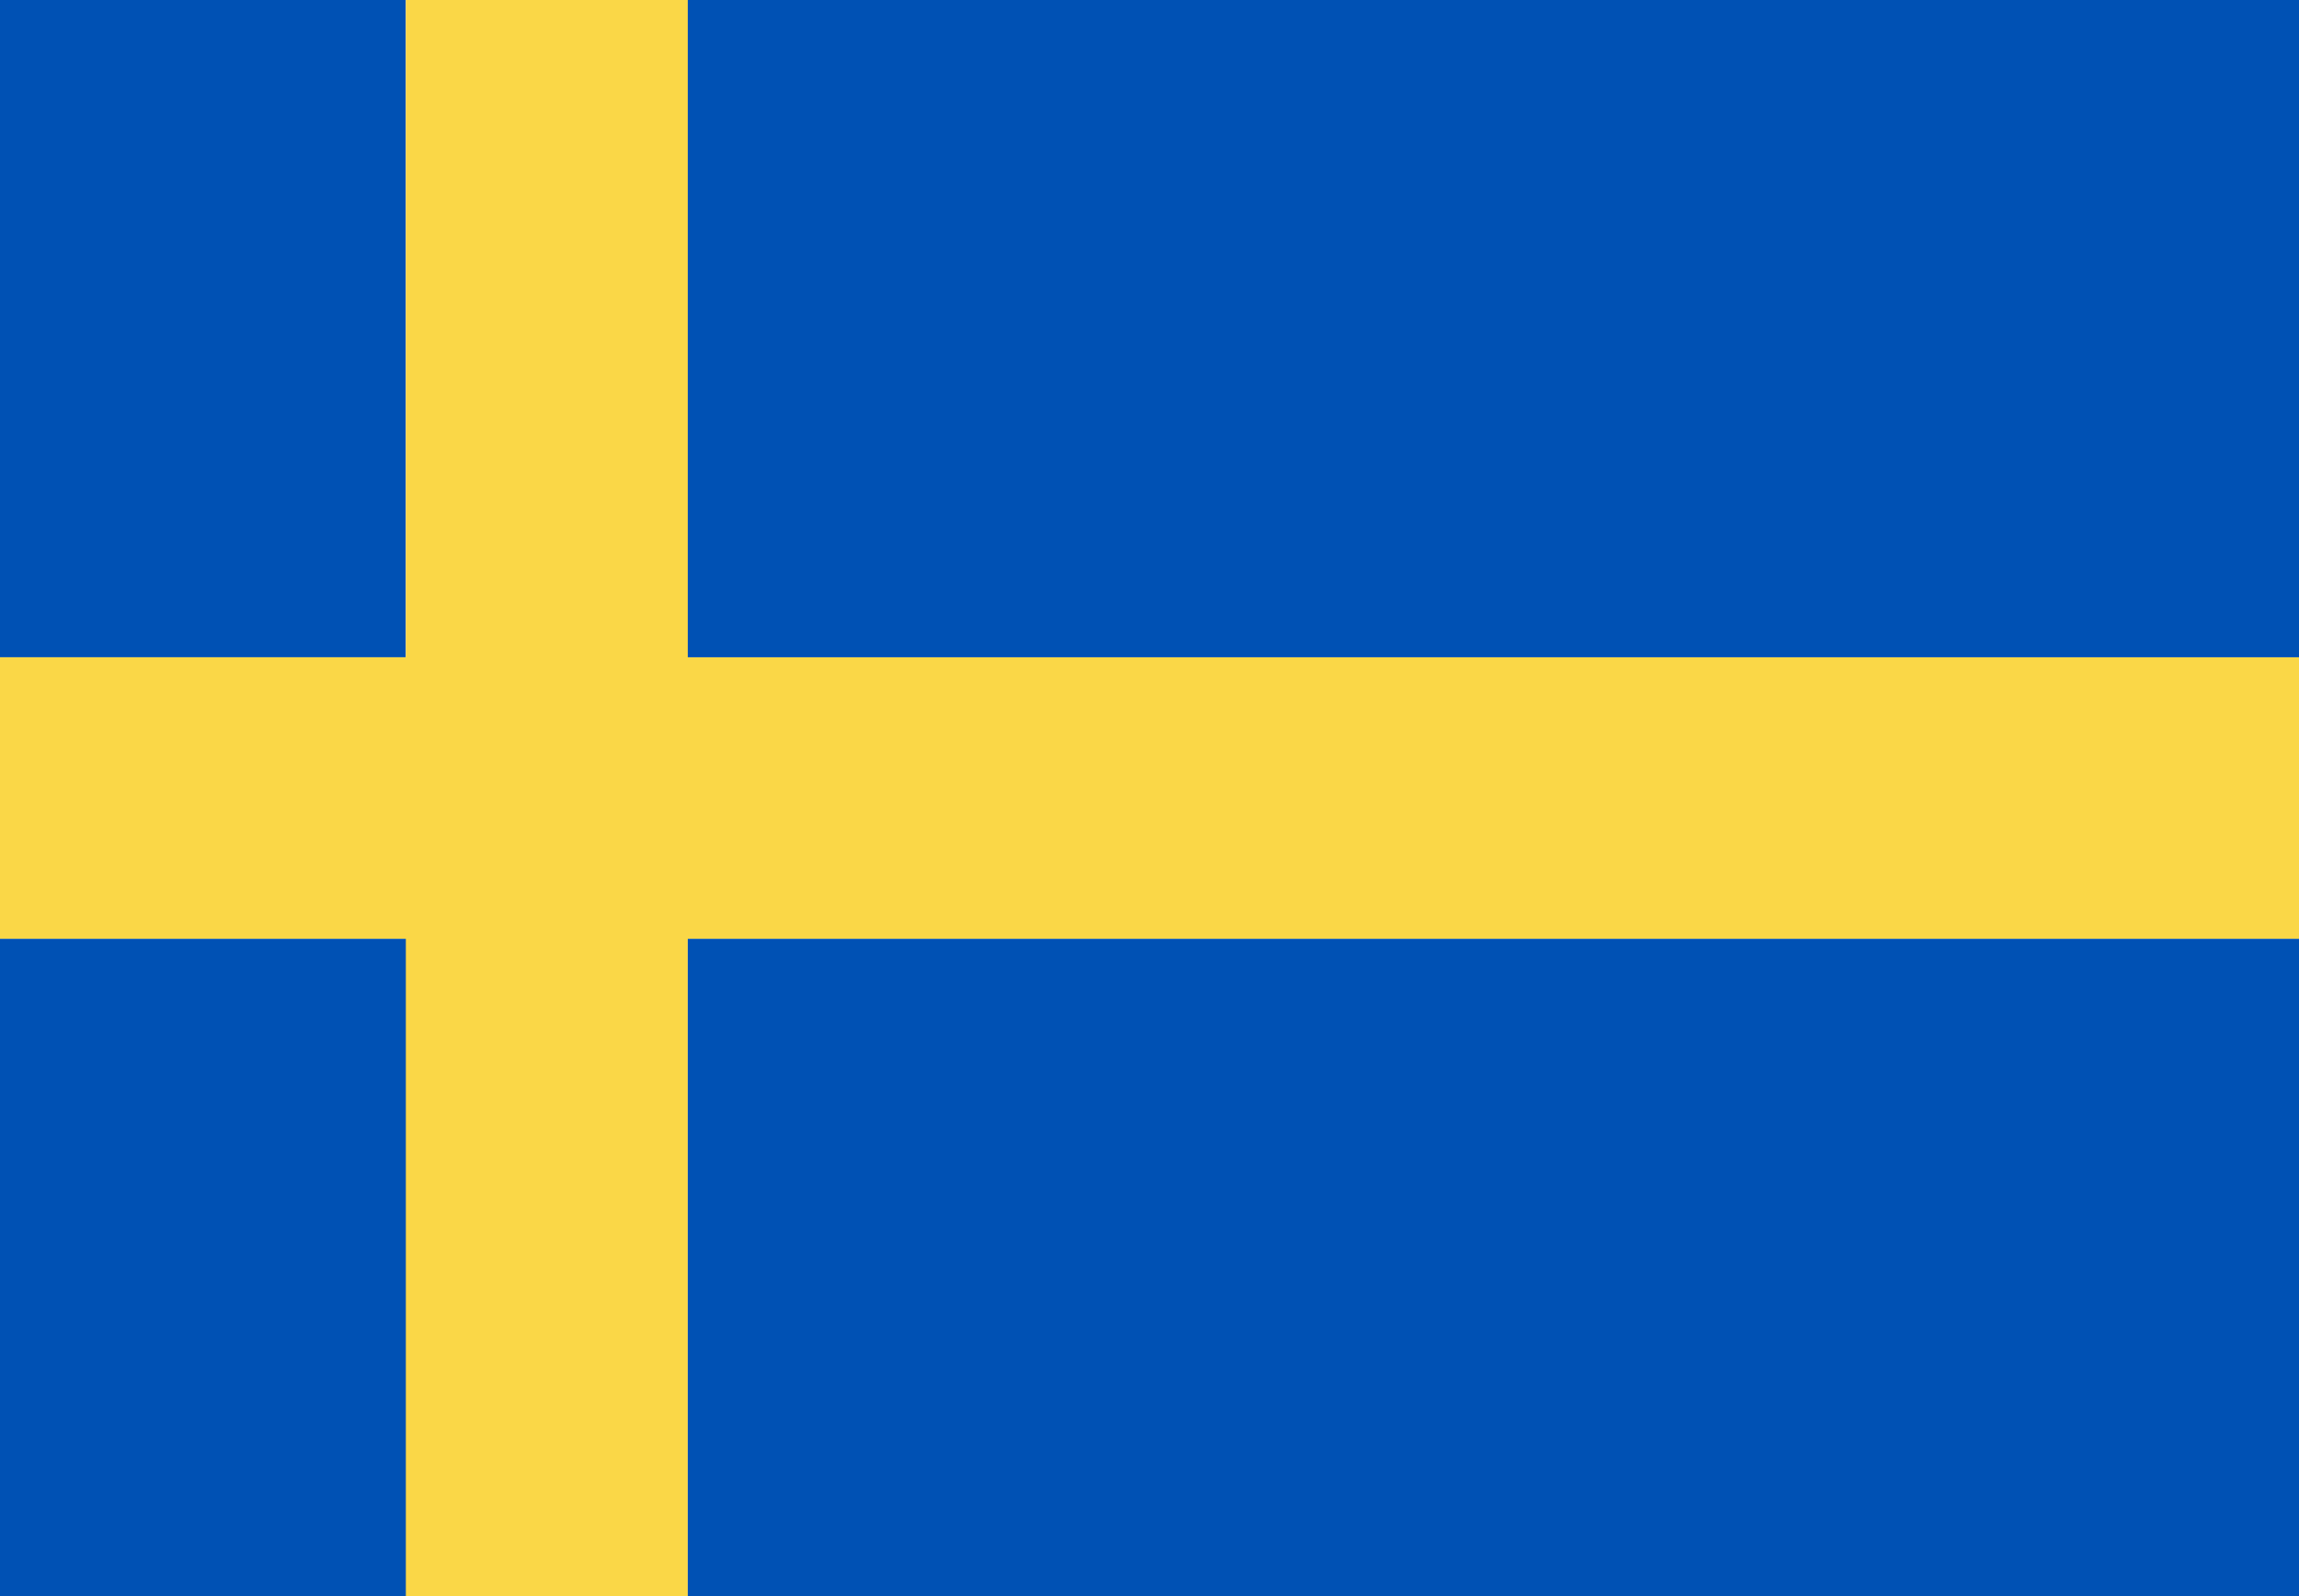
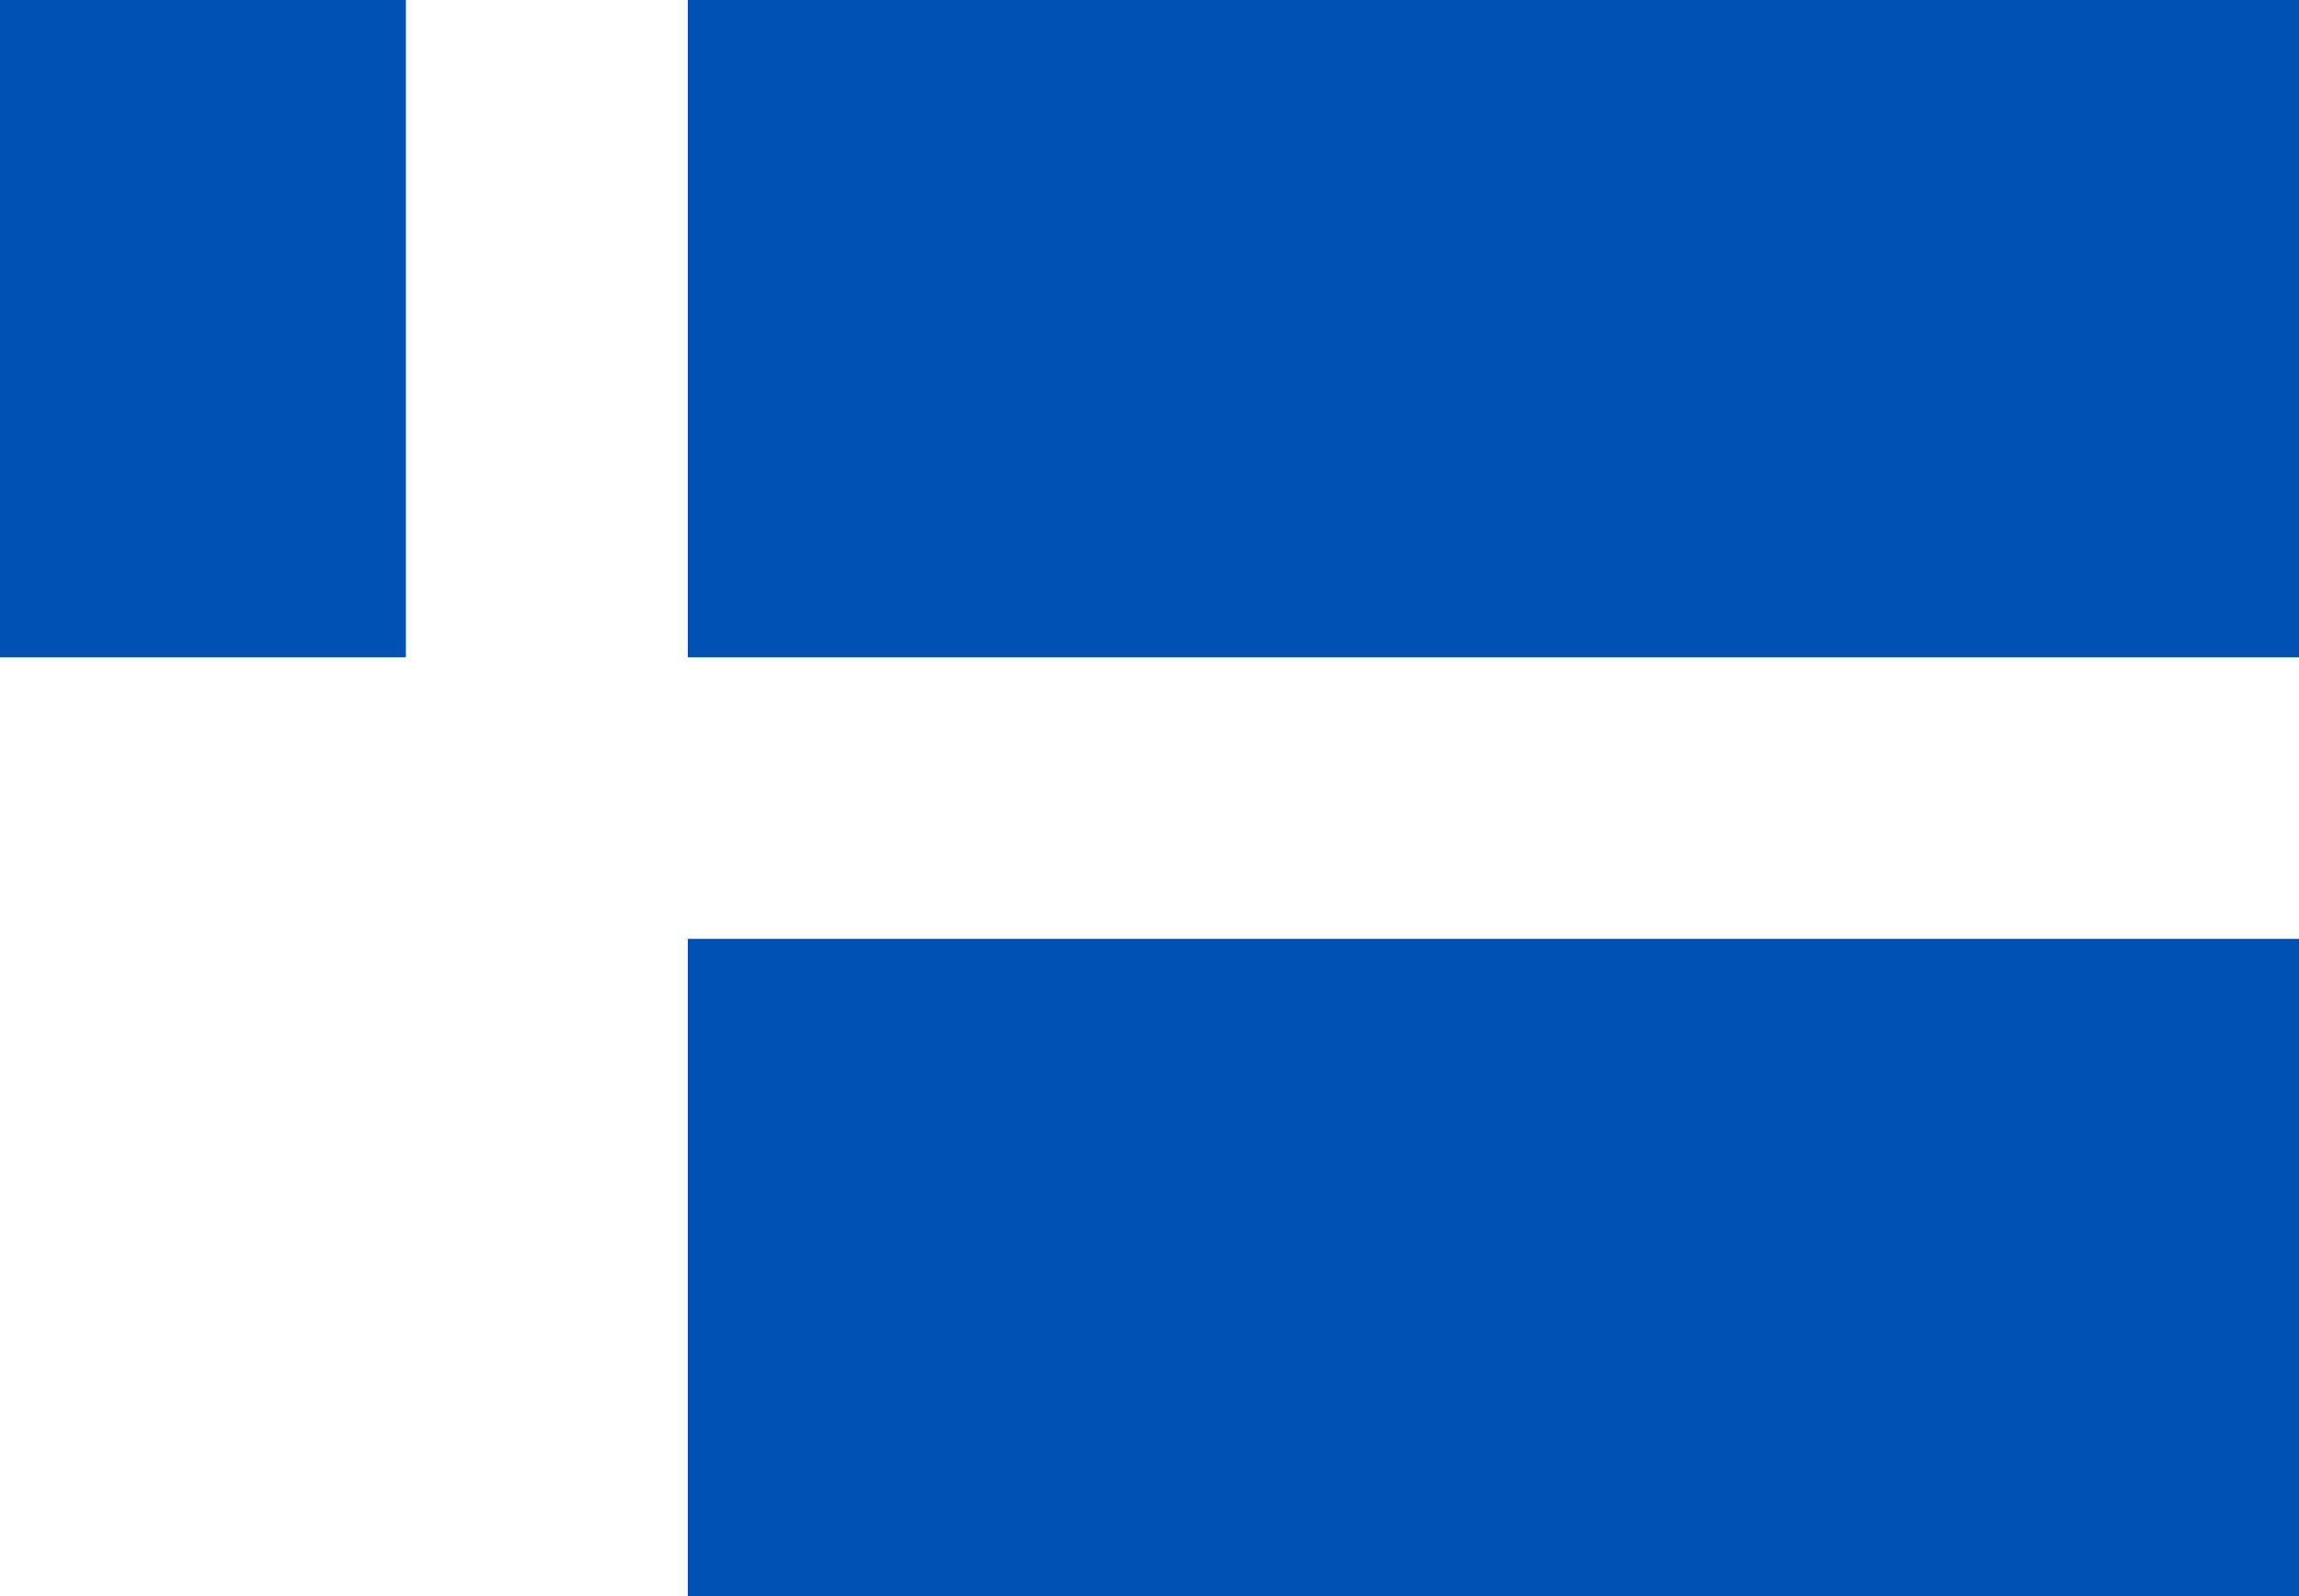
<svg xmlns="http://www.w3.org/2000/svg" id="Layer_1" data-name="Layer 1" viewBox="0 0 72 50">
  <defs>
    <style>      .cls-1 {        fill: #0051b4;      }      .cls-1, .cls-2 {        fill-rule: evenodd;        stroke-width: 0px;      }      .cls-2 {        fill: #fad747;      }    </style>
  </defs>
  <path class="cls-1" d="m0,0h12.71v20.59H0V0Z" />
-   <path class="cls-2" d="m12.71,0h8.84v20.59h50.46v8.82H21.54v20.59h-8.84v-20.59H0v-8.82h12.71V0Z" />
  <path class="cls-1" d="m21.54,0h50.46v20.59H21.54V0Z" />
-   <path class="cls-1" d="m0,29.41h12.71v20.59H0v-20.59Z" />
  <path class="cls-1" d="m72,29.41v20.59H21.54v-20.59h50.46Z" />
</svg>